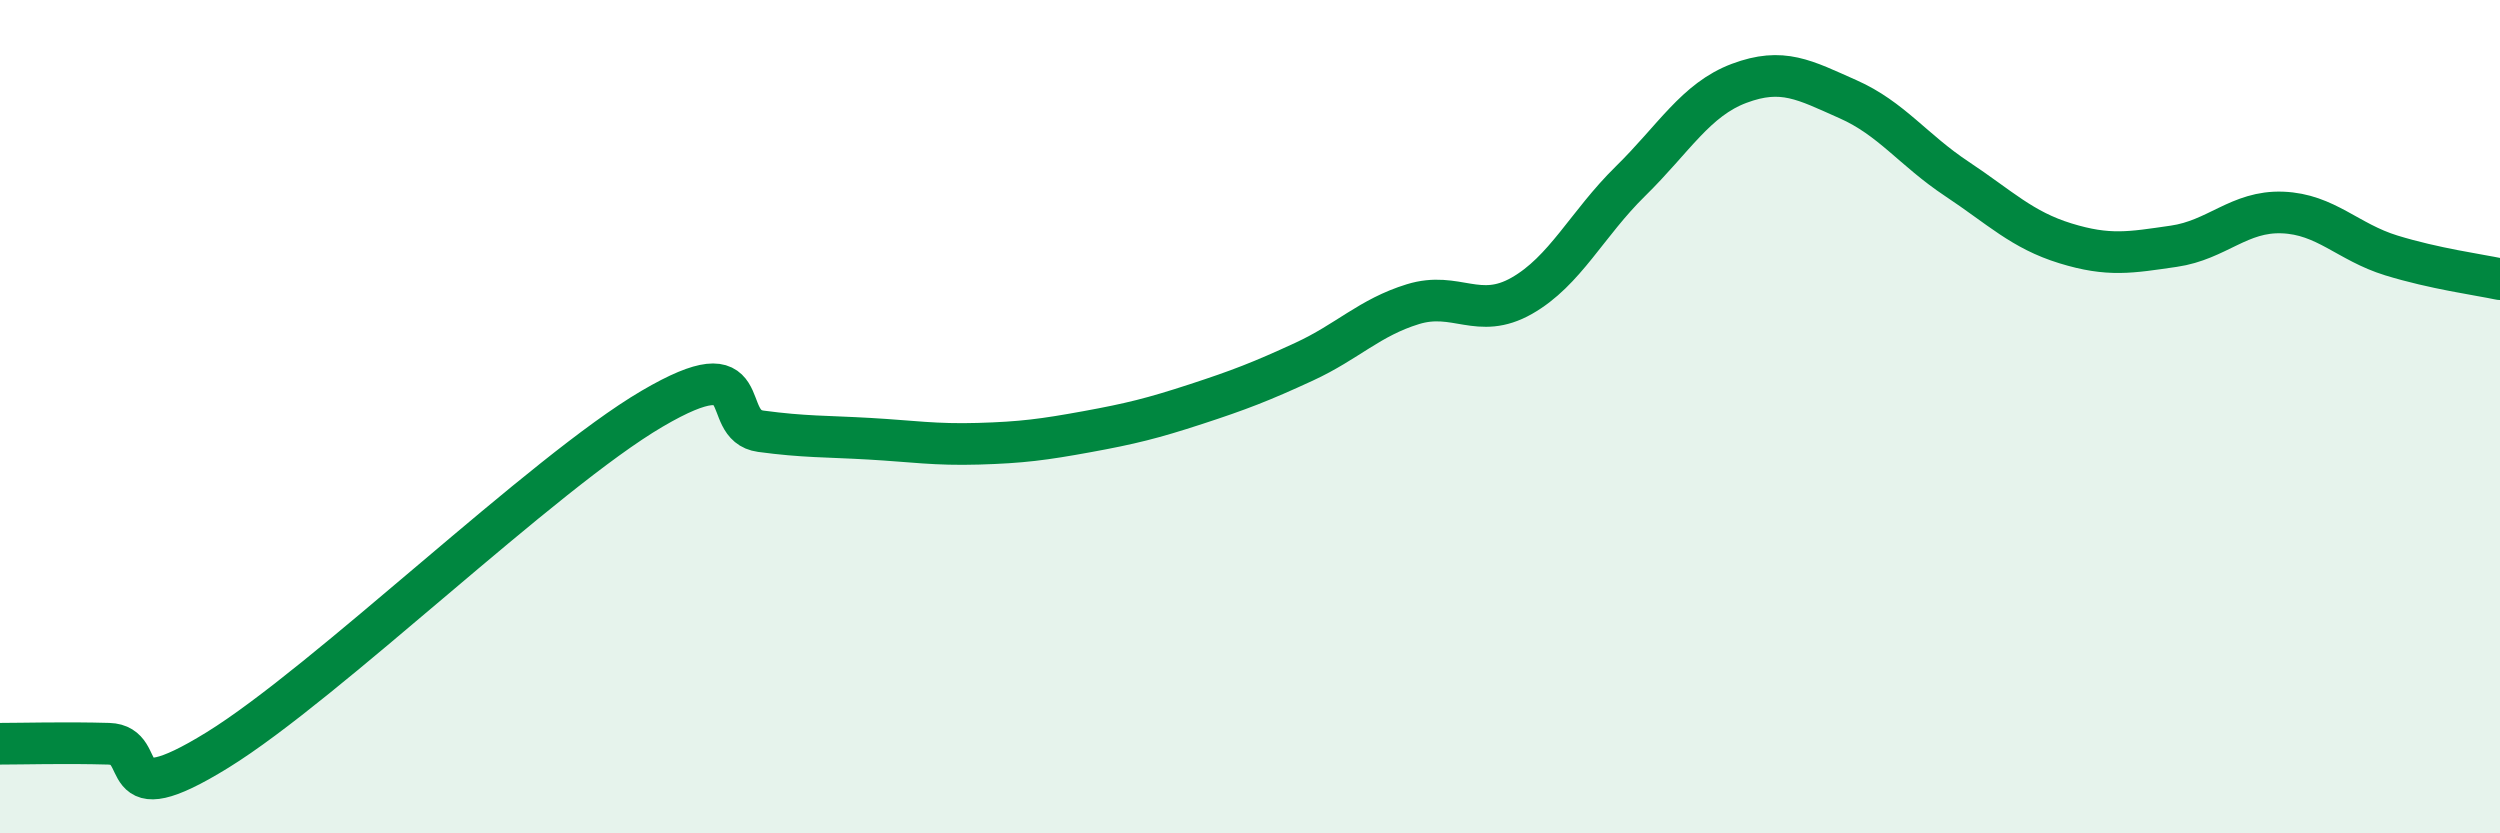
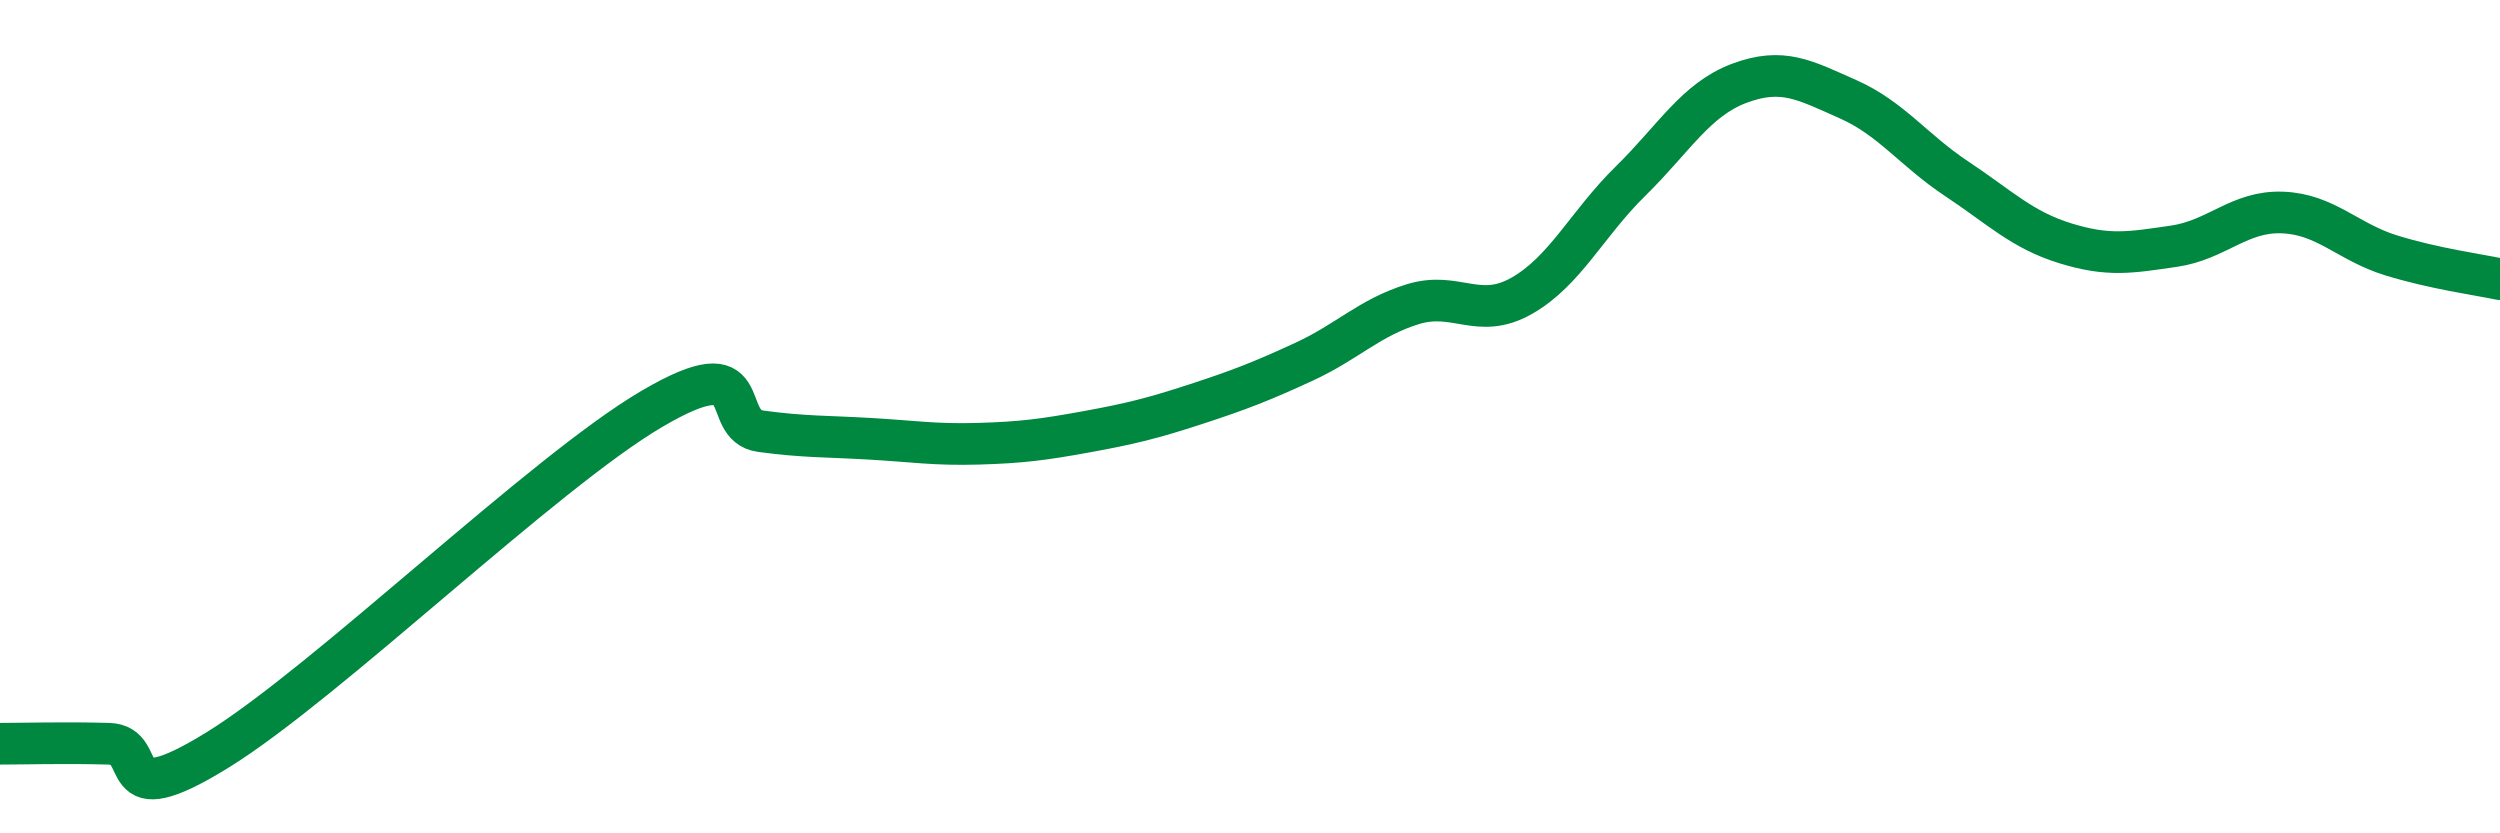
<svg xmlns="http://www.w3.org/2000/svg" width="60" height="20" viewBox="0 0 60 20">
-   <path d="M 0,17.85 C 0.52,17.85 1.57,17.82 2.61,17.85 C 3.65,17.88 2.61,19.61 5.22,18 C 7.83,16.39 13.04,11.34 15.65,9.81 C 18.26,8.28 17.22,10.21 18.26,10.35 C 19.3,10.49 19.83,10.47 20.87,10.53 C 21.91,10.59 22.44,10.68 23.48,10.65 C 24.52,10.62 25.05,10.55 26.09,10.36 C 27.13,10.17 27.66,10.04 28.7,9.7 C 29.74,9.36 30.26,9.16 31.3,8.68 C 32.34,8.2 32.87,7.62 33.91,7.3 C 34.95,6.98 35.48,7.69 36.52,7.1 C 37.56,6.51 38.09,5.37 39.13,4.35 C 40.17,3.33 40.7,2.39 41.74,2 C 42.78,1.61 43.31,1.92 44.35,2.38 C 45.39,2.84 45.92,3.6 46.96,4.29 C 48,4.98 48.53,5.52 49.57,5.84 C 50.61,6.16 51.13,6.06 52.17,5.91 C 53.21,5.76 53.74,5.06 54.78,5.1 C 55.82,5.14 56.35,5.81 57.39,6.13 C 58.43,6.45 59.48,6.59 60,6.7L60 20L0 20Z" fill="#008740" opacity="0.1" stroke-linecap="round" stroke-linejoin="round" />
  <path d="M 0,17.85 C 0.52,17.85 1.57,17.82 2.61,17.85 C 3.65,17.88 2.61,19.61 5.22,18 C 7.83,16.39 13.04,11.34 15.65,9.81 C 18.26,8.28 17.22,10.21 18.26,10.35 C 19.3,10.49 19.83,10.47 20.87,10.53 C 21.91,10.59 22.44,10.68 23.48,10.65 C 24.52,10.62 25.05,10.55 26.09,10.36 C 27.13,10.17 27.66,10.04 28.7,9.7 C 29.74,9.36 30.26,9.16 31.3,8.68 C 32.34,8.2 32.87,7.62 33.91,7.3 C 34.95,6.98 35.48,7.69 36.52,7.1 C 37.56,6.51 38.09,5.37 39.13,4.35 C 40.17,3.33 40.7,2.39 41.74,2 C 42.78,1.61 43.31,1.92 44.35,2.38 C 45.39,2.84 45.92,3.6 46.96,4.29 C 48,4.98 48.53,5.52 49.57,5.84 C 50.61,6.16 51.13,6.06 52.17,5.91 C 53.21,5.76 53.74,5.06 54.78,5.1 C 55.82,5.14 56.35,5.81 57.39,6.13 C 58.43,6.45 59.48,6.59 60,6.7" stroke="#008740" stroke-width="1" fill="none" stroke-linecap="round" stroke-linejoin="round" />
</svg>